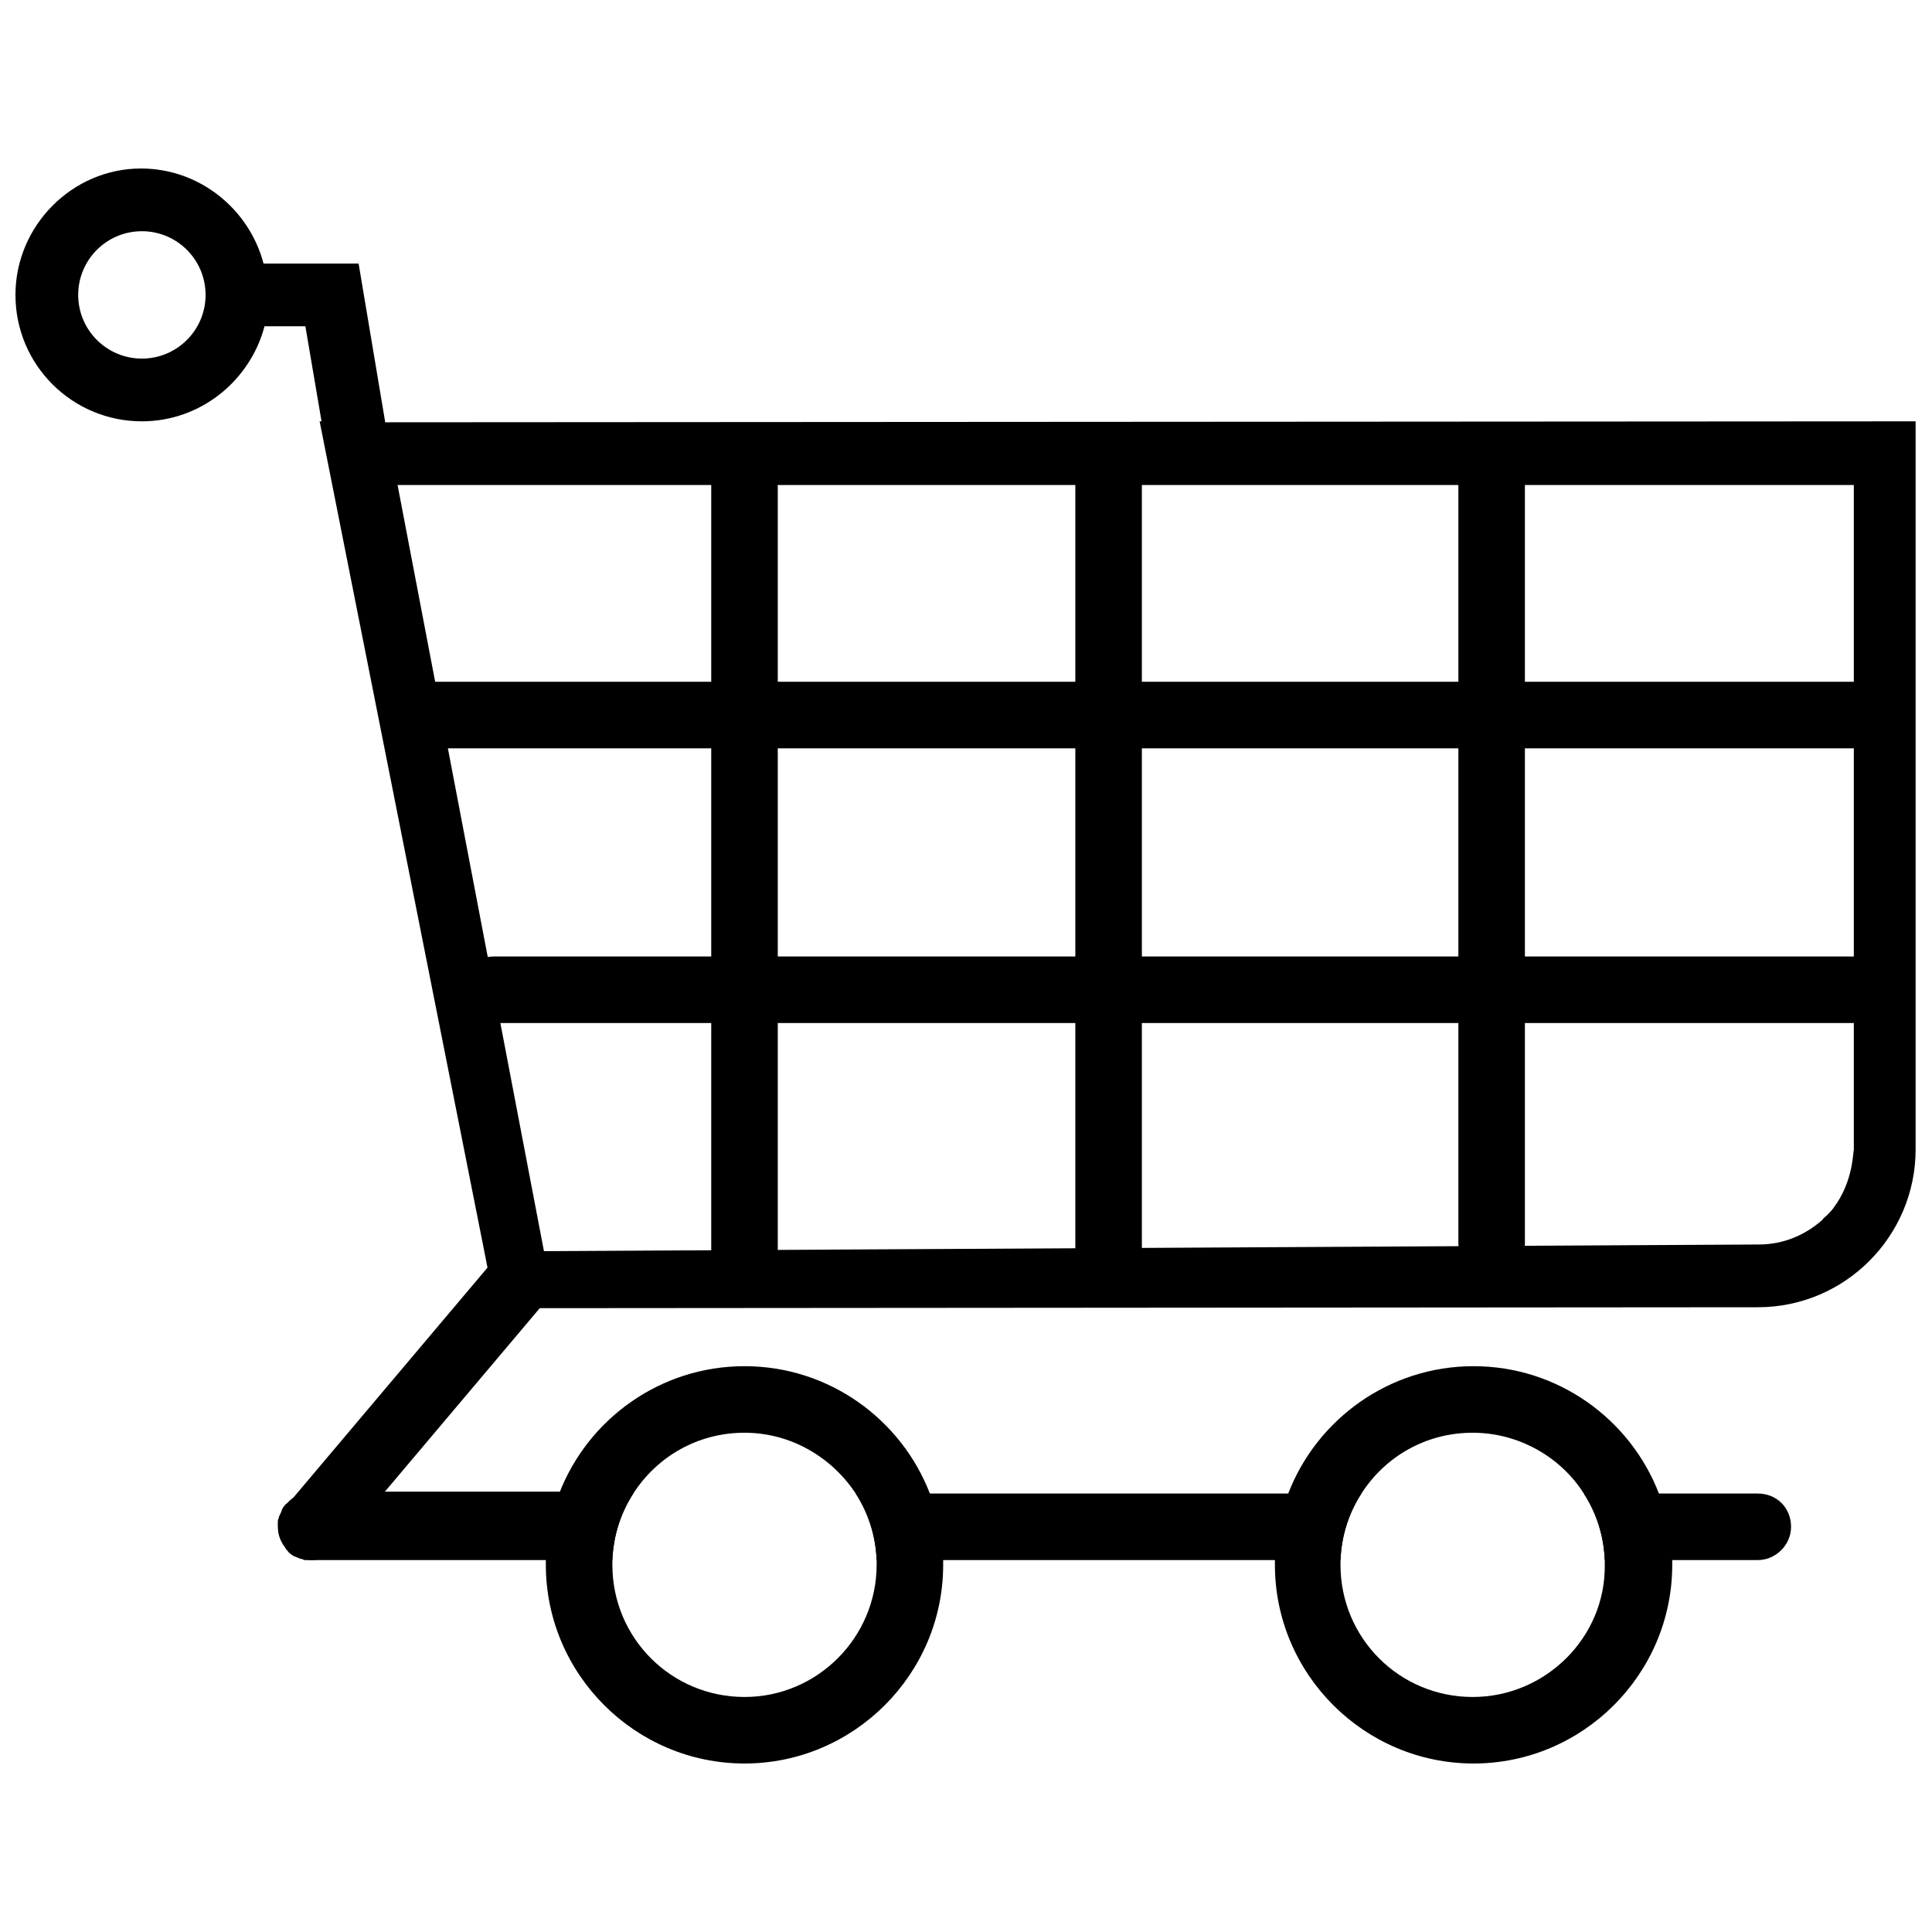
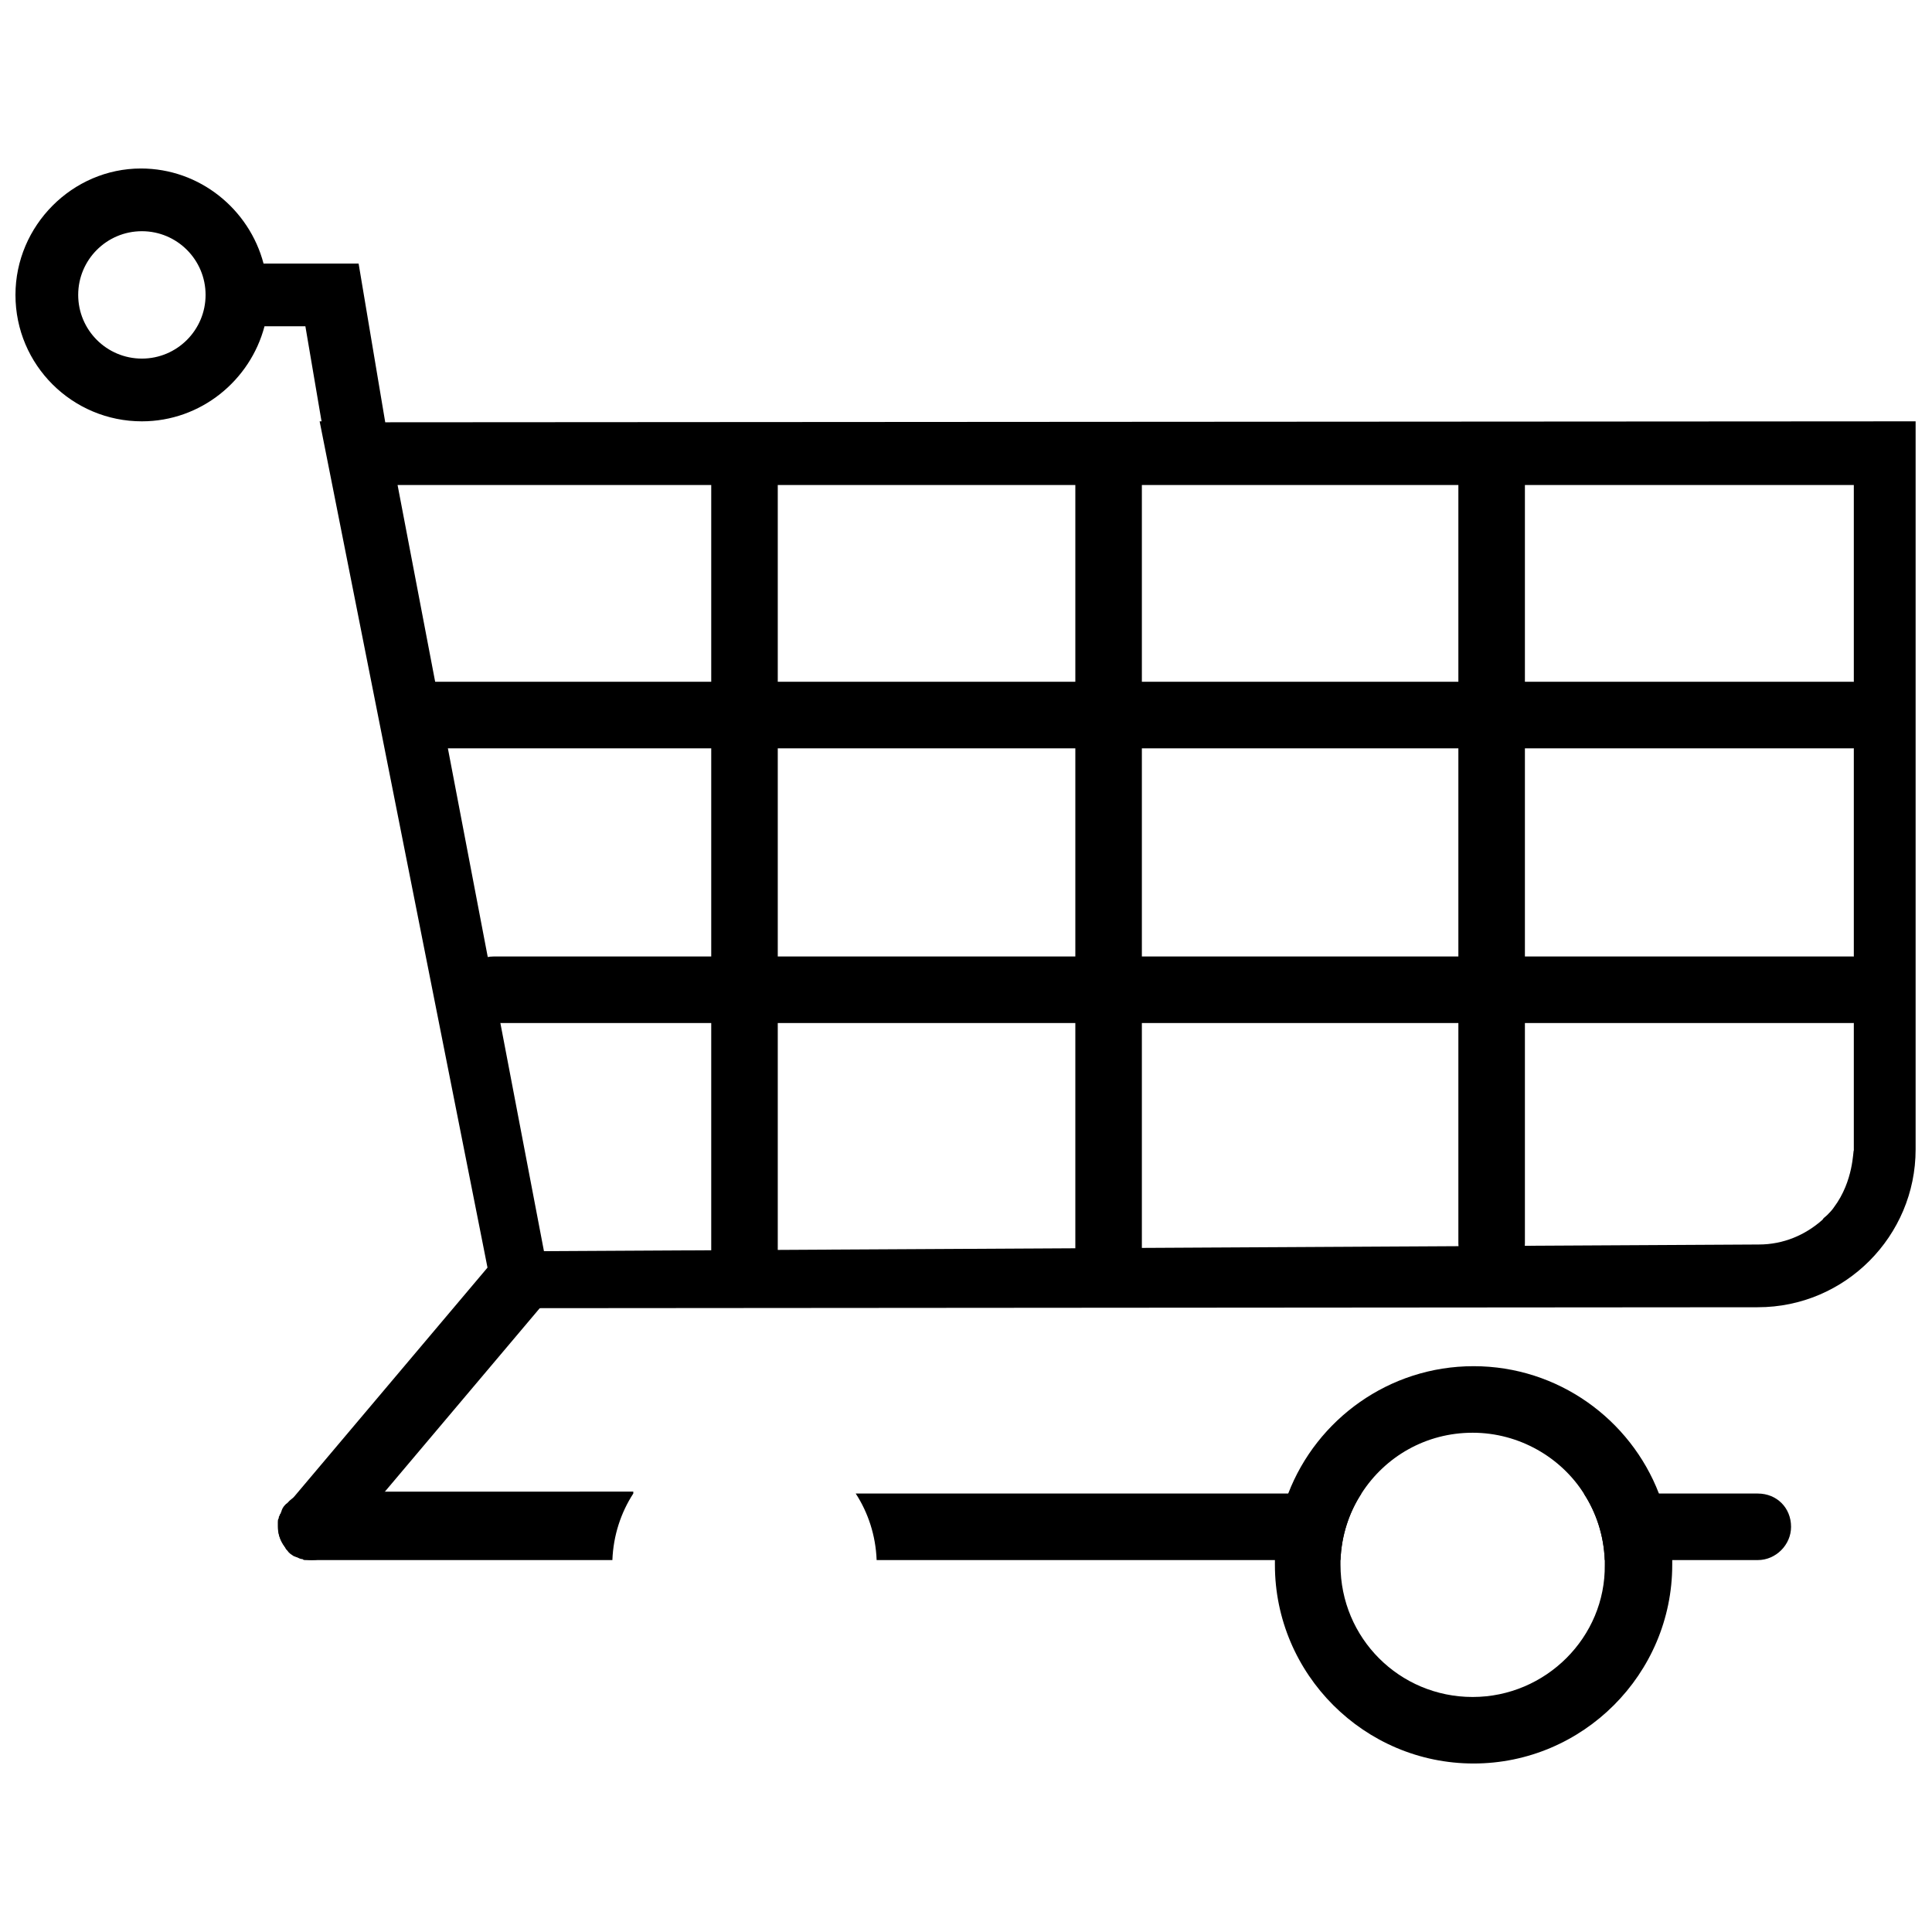
<svg xmlns="http://www.w3.org/2000/svg" width="800px" height="800px" version="1.1" viewBox="144 144 512 512">
  <defs>
    <clipPath id="a">
      <path d="m148.09 188h503.81v303h-503.81z" />
    </clipPath>
  </defs>
  <path d="m226.69 557.44c-2.016 0-4.031-0.754-5.793-2.016-3.777-3.023-4.281-8.816-1.008-12.344l55.922-66.25c3.023-3.777 8.816-4.281 12.344-1.008 3.777 3.023 4.281 8.816 1.008 12.344l-55.922 66.25c-1.766 1.766-4.031 3.023-6.551 3.023z" />
  <path d="m311.83 539.8c-3.273 5.039-5.289 11.082-5.543 17.633h-79.602-1.008-0.754c-0.25 0-0.504 0-0.754-0.25-0.504 0-1.008-0.25-1.512-0.504-0.25 0-0.504-0.25-0.754-0.25-0.754-0.504-1.258-0.754-1.762-1.512-0.25-0.25-0.504-0.504-0.504-0.754-0.25-0.25-0.25-0.504-0.504-0.754-1.008-1.512-1.512-3.023-1.512-5.039v-1.008c0-0.25 0-0.754 0.25-1.008 0-0.25 0-0.504 0.25-0.754 0-0.25 0-0.25 0.25-0.504 0-0.25 0.25-0.504 0.25-0.754 0.25-0.754 0.754-1.512 1.512-2.016 1.512-1.762 4.031-3.023 6.551-3.023l85.145-0.008z" />
  <path d="m504.79 539.8c-3.273 5.039-5.289 11.082-5.543 17.633h-122.93c-0.25-6.551-2.266-12.594-5.543-17.633z" />
  <path d="m618.65 548.62c0 4.785-4.031 8.816-8.816 8.816h-40.559c-0.25-6.551-2.266-12.594-5.543-17.633h46.098c5.043 0 8.82 3.781 8.82 8.816z" />
-   <path d="m393.95 557.44c0-6.297-1.258-12.09-3.527-17.633-7.559-19.648-26.703-33.754-49.121-33.754-22.418 0-41.562 14.105-49.121 33.754-2.016 5.543-3.273 11.336-3.527 17.633v1.258c0 28.969 23.68 52.648 52.648 52.648s52.648-23.68 52.648-52.648v-1.258zm-52.648 36.277c-19.398 0-35.016-15.617-35.016-35.016v-1.258c0.25-6.551 2.266-12.594 5.543-17.633 6.297-9.824 17.129-16.121 29.473-16.121s23.176 6.551 29.473 16.121c3.273 5.039 5.289 11.082 5.543 17.633v1.258c0 19.145-15.617 35.016-35.016 35.016z" />
  <path d="m587.16 557.44c0-6.297-1.258-12.09-3.527-17.633-7.559-19.648-26.703-33.754-49.121-33.754s-41.562 14.105-49.121 33.754c-2.016 5.543-3.273 11.336-3.527 17.633v1.258c0 28.969 23.68 52.648 52.648 52.648s52.648-23.68 52.648-52.648v-1.258zm-52.898 36.277c-19.398 0-35.016-15.617-35.016-35.016v-1.258c0.25-6.551 2.266-12.594 5.543-17.633 6.297-9.824 17.129-16.121 29.473-16.121s23.426 6.551 29.473 16.121c3.273 5.039 5.289 11.082 5.543 17.633v1.258c0.25 19.145-15.621 35.016-35.016 35.016z" />
  <g clip-path="url(#a)">
    <path d="m246.09 255.91-7.055-42.066h-25.191c-3.777-14.359-16.879-25.191-32.496-25.191-18.137 0-33.25 15.113-33.25 33.5 0 18.641 15.113 33.504 33.504 33.504 15.617 0 28.719-10.832 32.496-25.191h10.832l4.281 25.191h-0.504l43.328 218.4 3.273 16.625h7.055l327.48-0.25c23.176 0 41.816-18.895 41.816-41.816v-192.96zm-64.488-16.879c-9.32 0-16.879-7.559-16.879-16.879 0-9.32 7.559-16.879 16.879-16.879 9.32 0 16.879 7.559 16.879 16.879 0 9.32-7.559 16.879-16.879 16.879zm448.39 224.95c-0.504 0.754-1.258 1.512-1.762 2.016-0.504 0.504-1.008 0.754-1.258 1.258-4.535 4.031-10.328 6.551-16.879 6.551l-321.94 1.766-38.793-203.04h385.92v176.34c-0.25-0.008 0 8.055-5.289 15.105z" />
  </g>
  <path d="m635.03 342.31h-376.09c-4.785 0-8.816-4.031-8.816-8.816s4.031-8.816 8.816-8.816h376.09c4.785 0 8.816 4.031 8.816 8.816s-3.781 8.816-8.816 8.816z" />
  <path d="m635.03 415.11h-360.22c-4.785 0-8.816-4.031-8.816-8.816s4.031-8.816 8.816-8.816h360.22c4.785 0 8.816 4.031 8.816 8.816s-3.781 8.816-8.816 8.816z" />
  <path d="m341.3 484.39c-4.785 0-8.816-4.031-8.816-8.816v-203.04c0-4.785 4.031-8.816 8.816-8.816 4.785 0 8.816 4.031 8.816 8.816v203.04c0 5.039-4.031 8.816-8.816 8.816z" />
  <path d="m437.79 483.63c-4.785 0-8.816-4.031-8.816-8.816v-202.28c0-4.785 4.031-8.816 8.816-8.816s8.816 4.031 8.816 8.816v202.28c0 5.035-3.777 8.816-8.816 8.816z" />
  <path d="m539.3 482.37c-4.785 0-8.816-4.031-8.816-8.816v-201.02c0-4.785 4.031-8.816 8.816-8.816 4.785 0 8.816 4.031 8.816 8.816v201.02c0 4.785-3.777 8.816-8.816 8.816z" />
</svg>